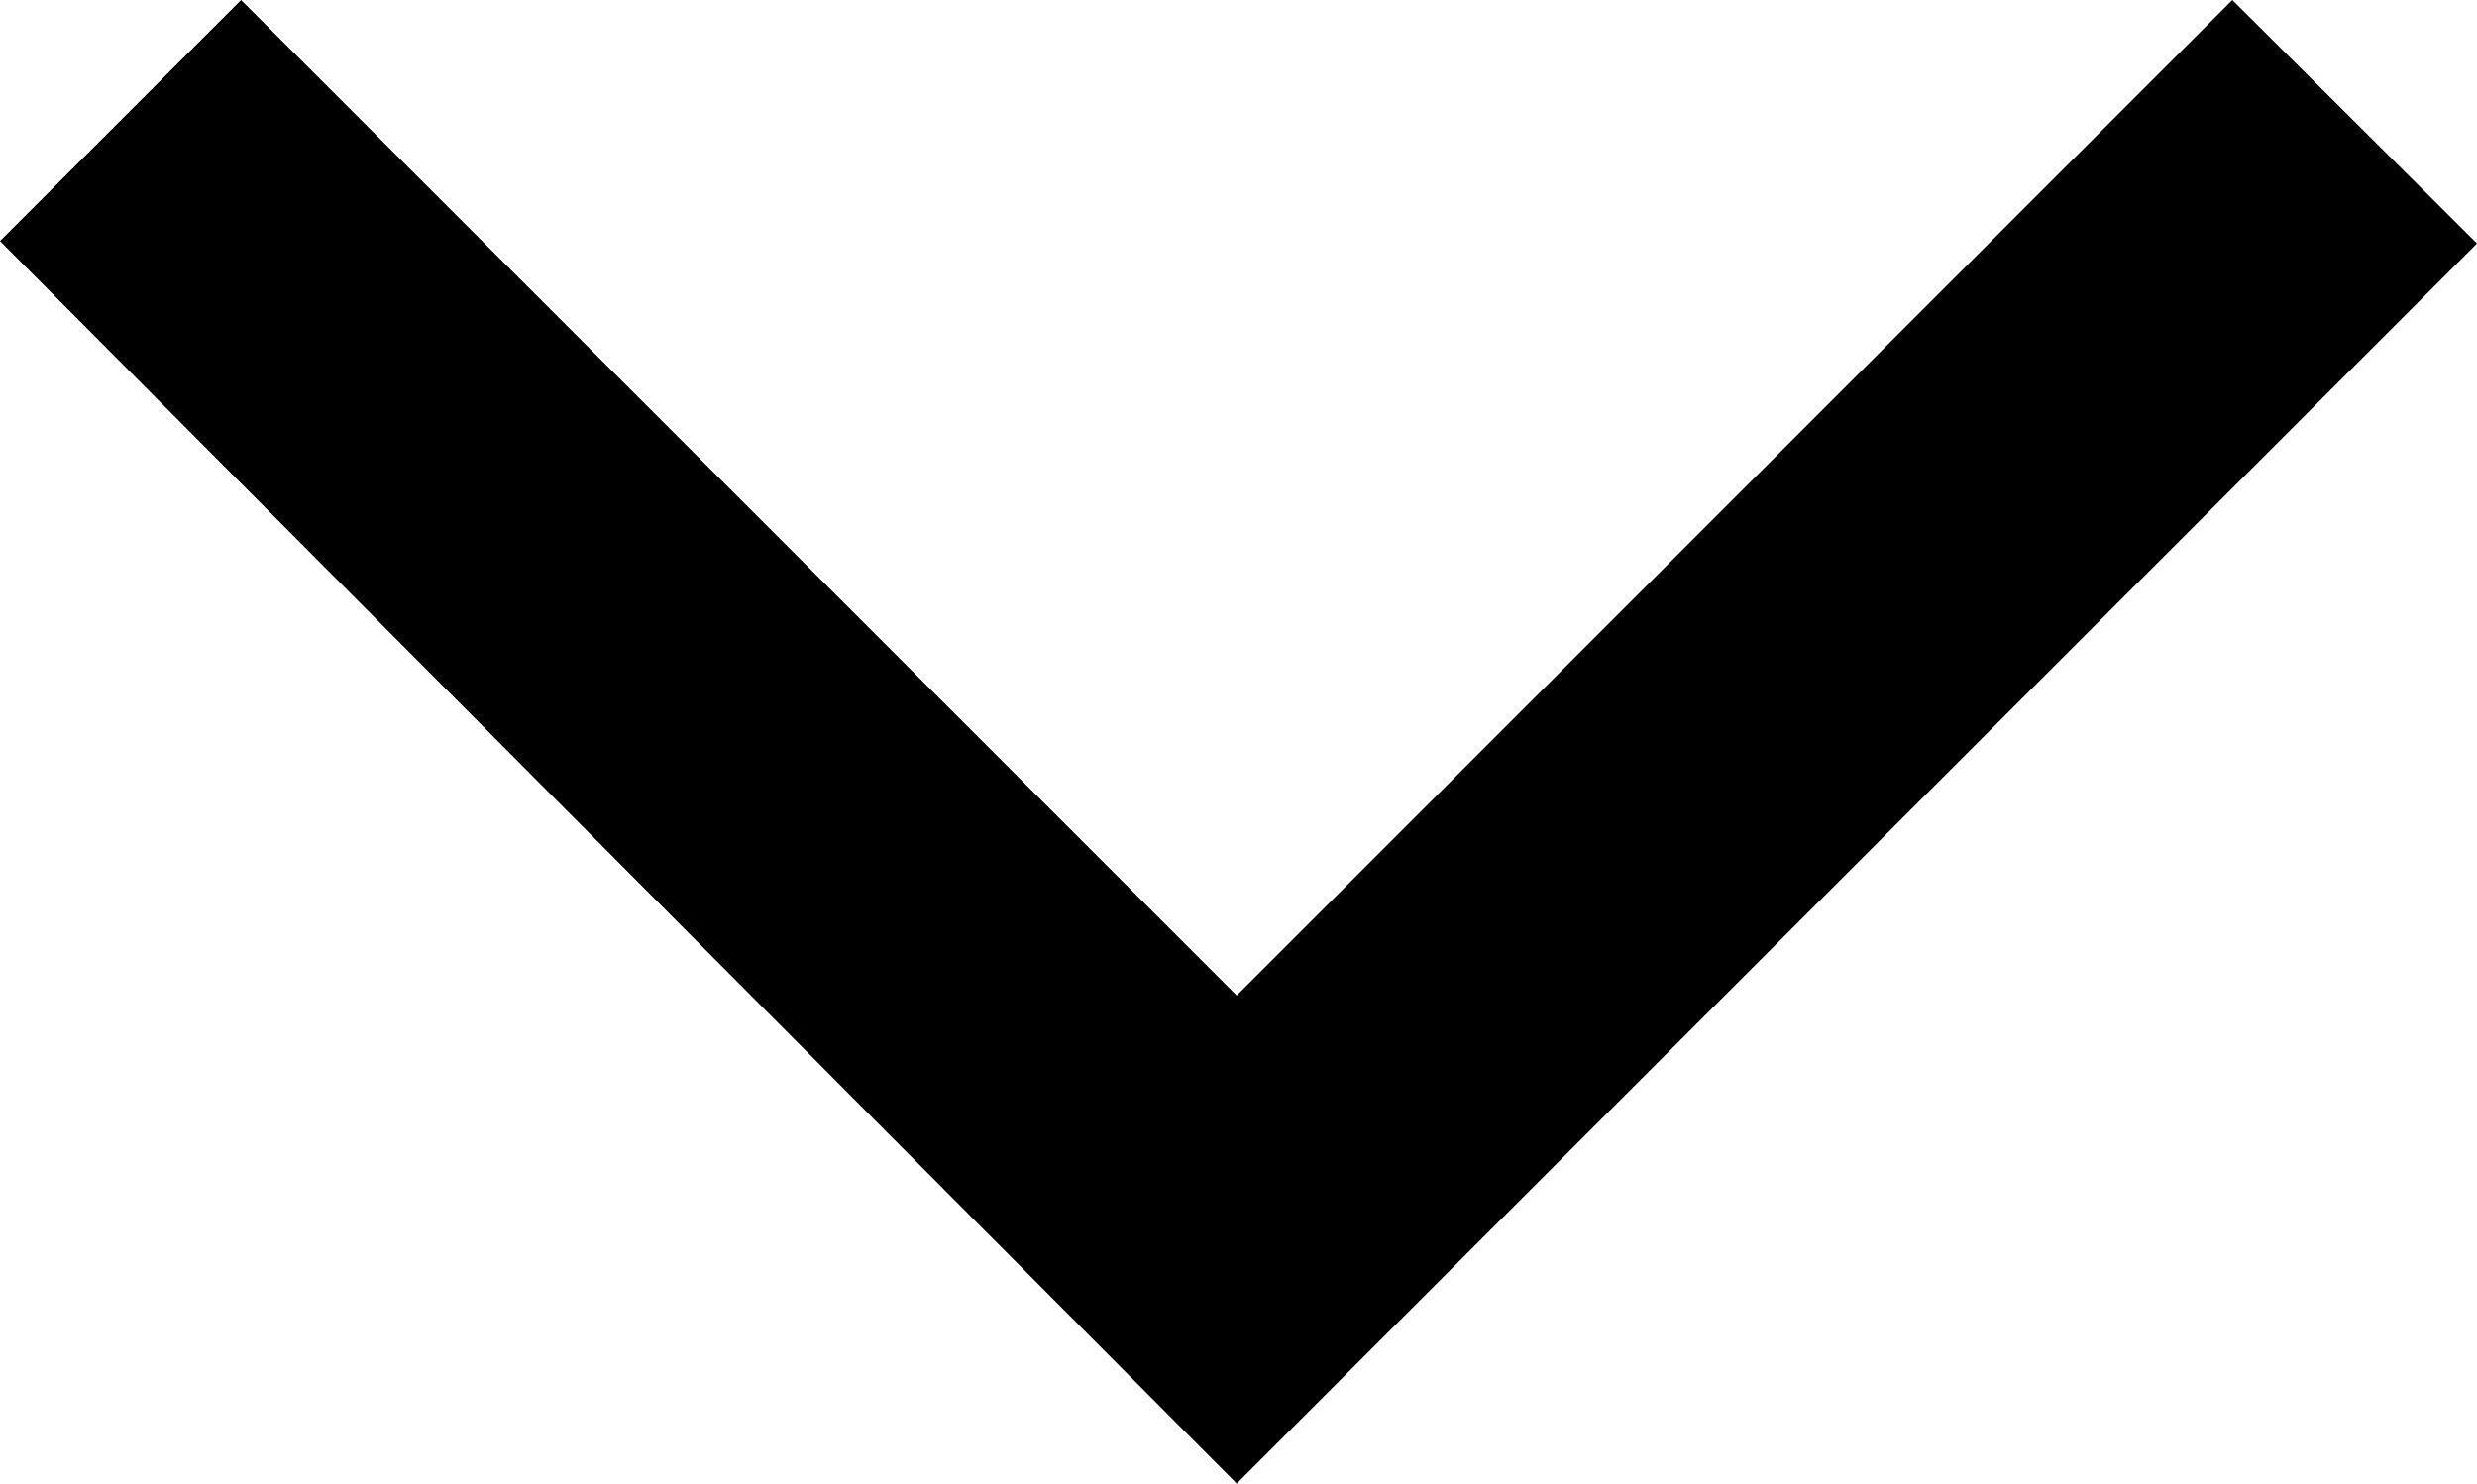
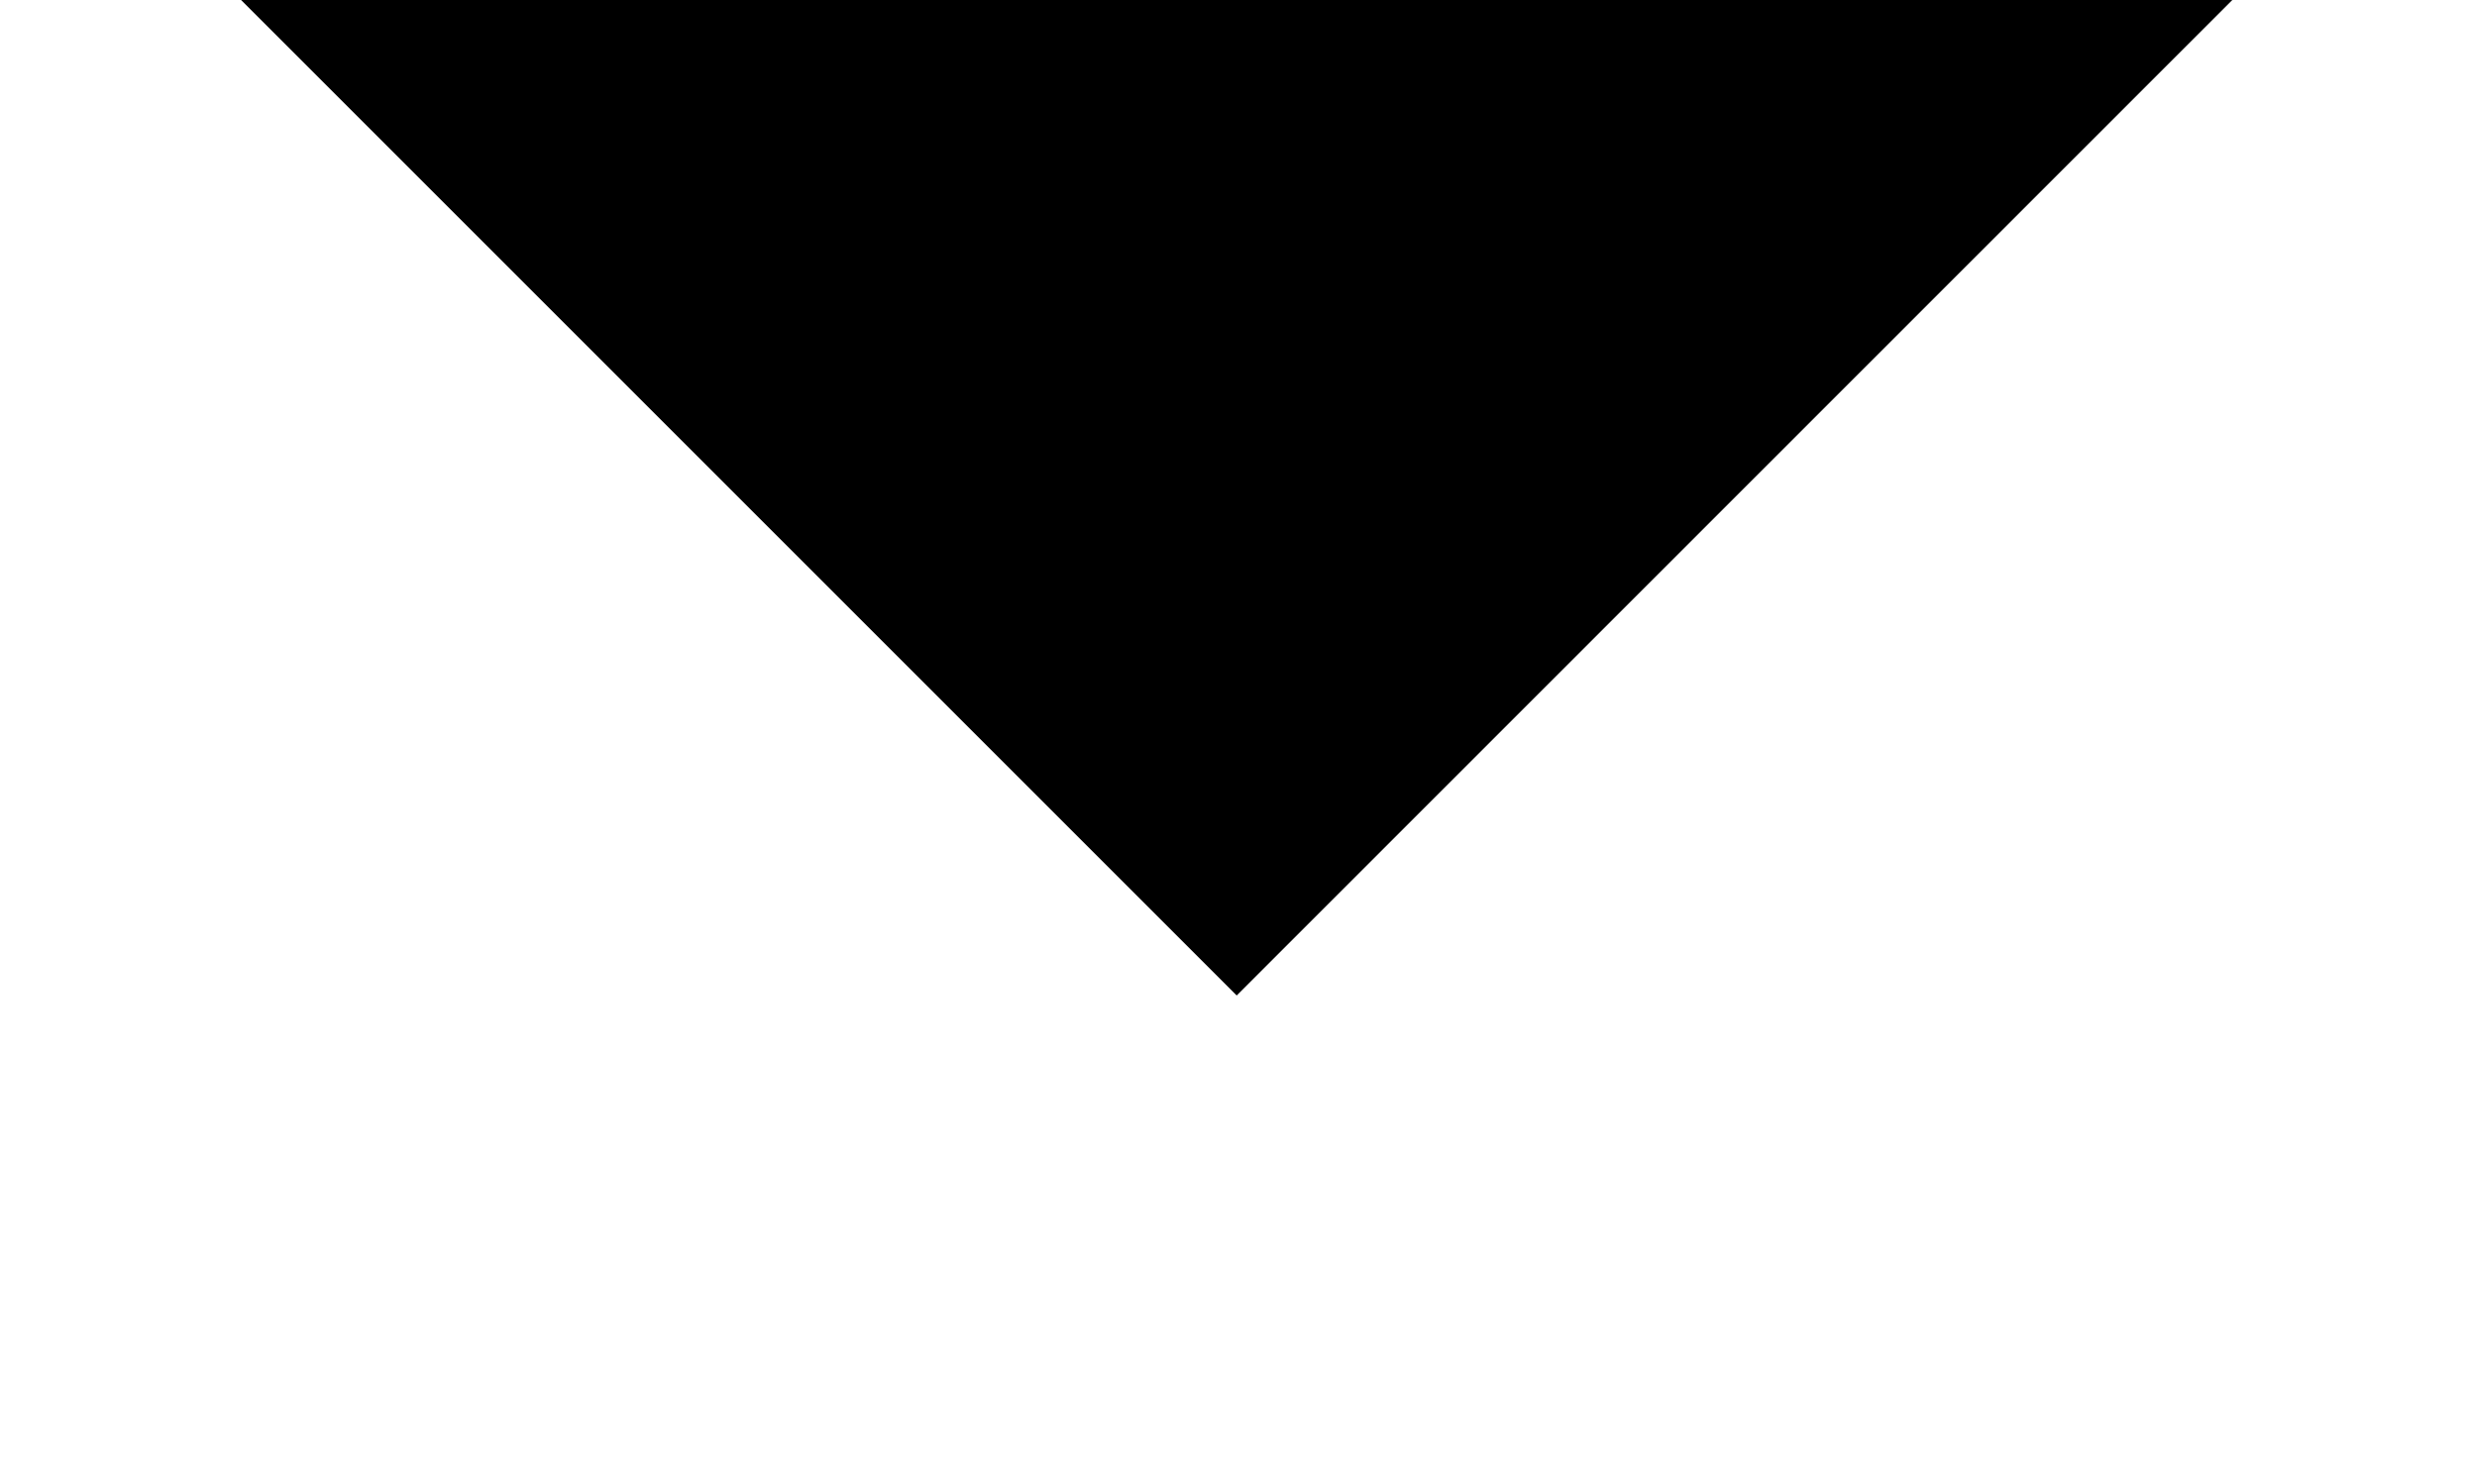
<svg xmlns="http://www.w3.org/2000/svg" width="20.55" height="12.31">
  <g>
    <title>background</title>
-     <rect fill="none" id="canvas_background" height="602" width="802" y="-1" x="-1" />
  </g>
  <g>
    <title>Layer 1</title>
-     <path fill="#000000" d="m18.52,0l-8.26,8.26l-8.26,-8.26l-2,2l10.26,10.31l10.29,-10.29l-2.03,-2.02z" id="drop-w" />
+     <path fill="#000000" d="m18.52,0l-8.26,8.26l-8.26,-8.26l-2,2l10.29,-10.29l-2.03,-2.02z" id="drop-w" />
  </g>
</svg>